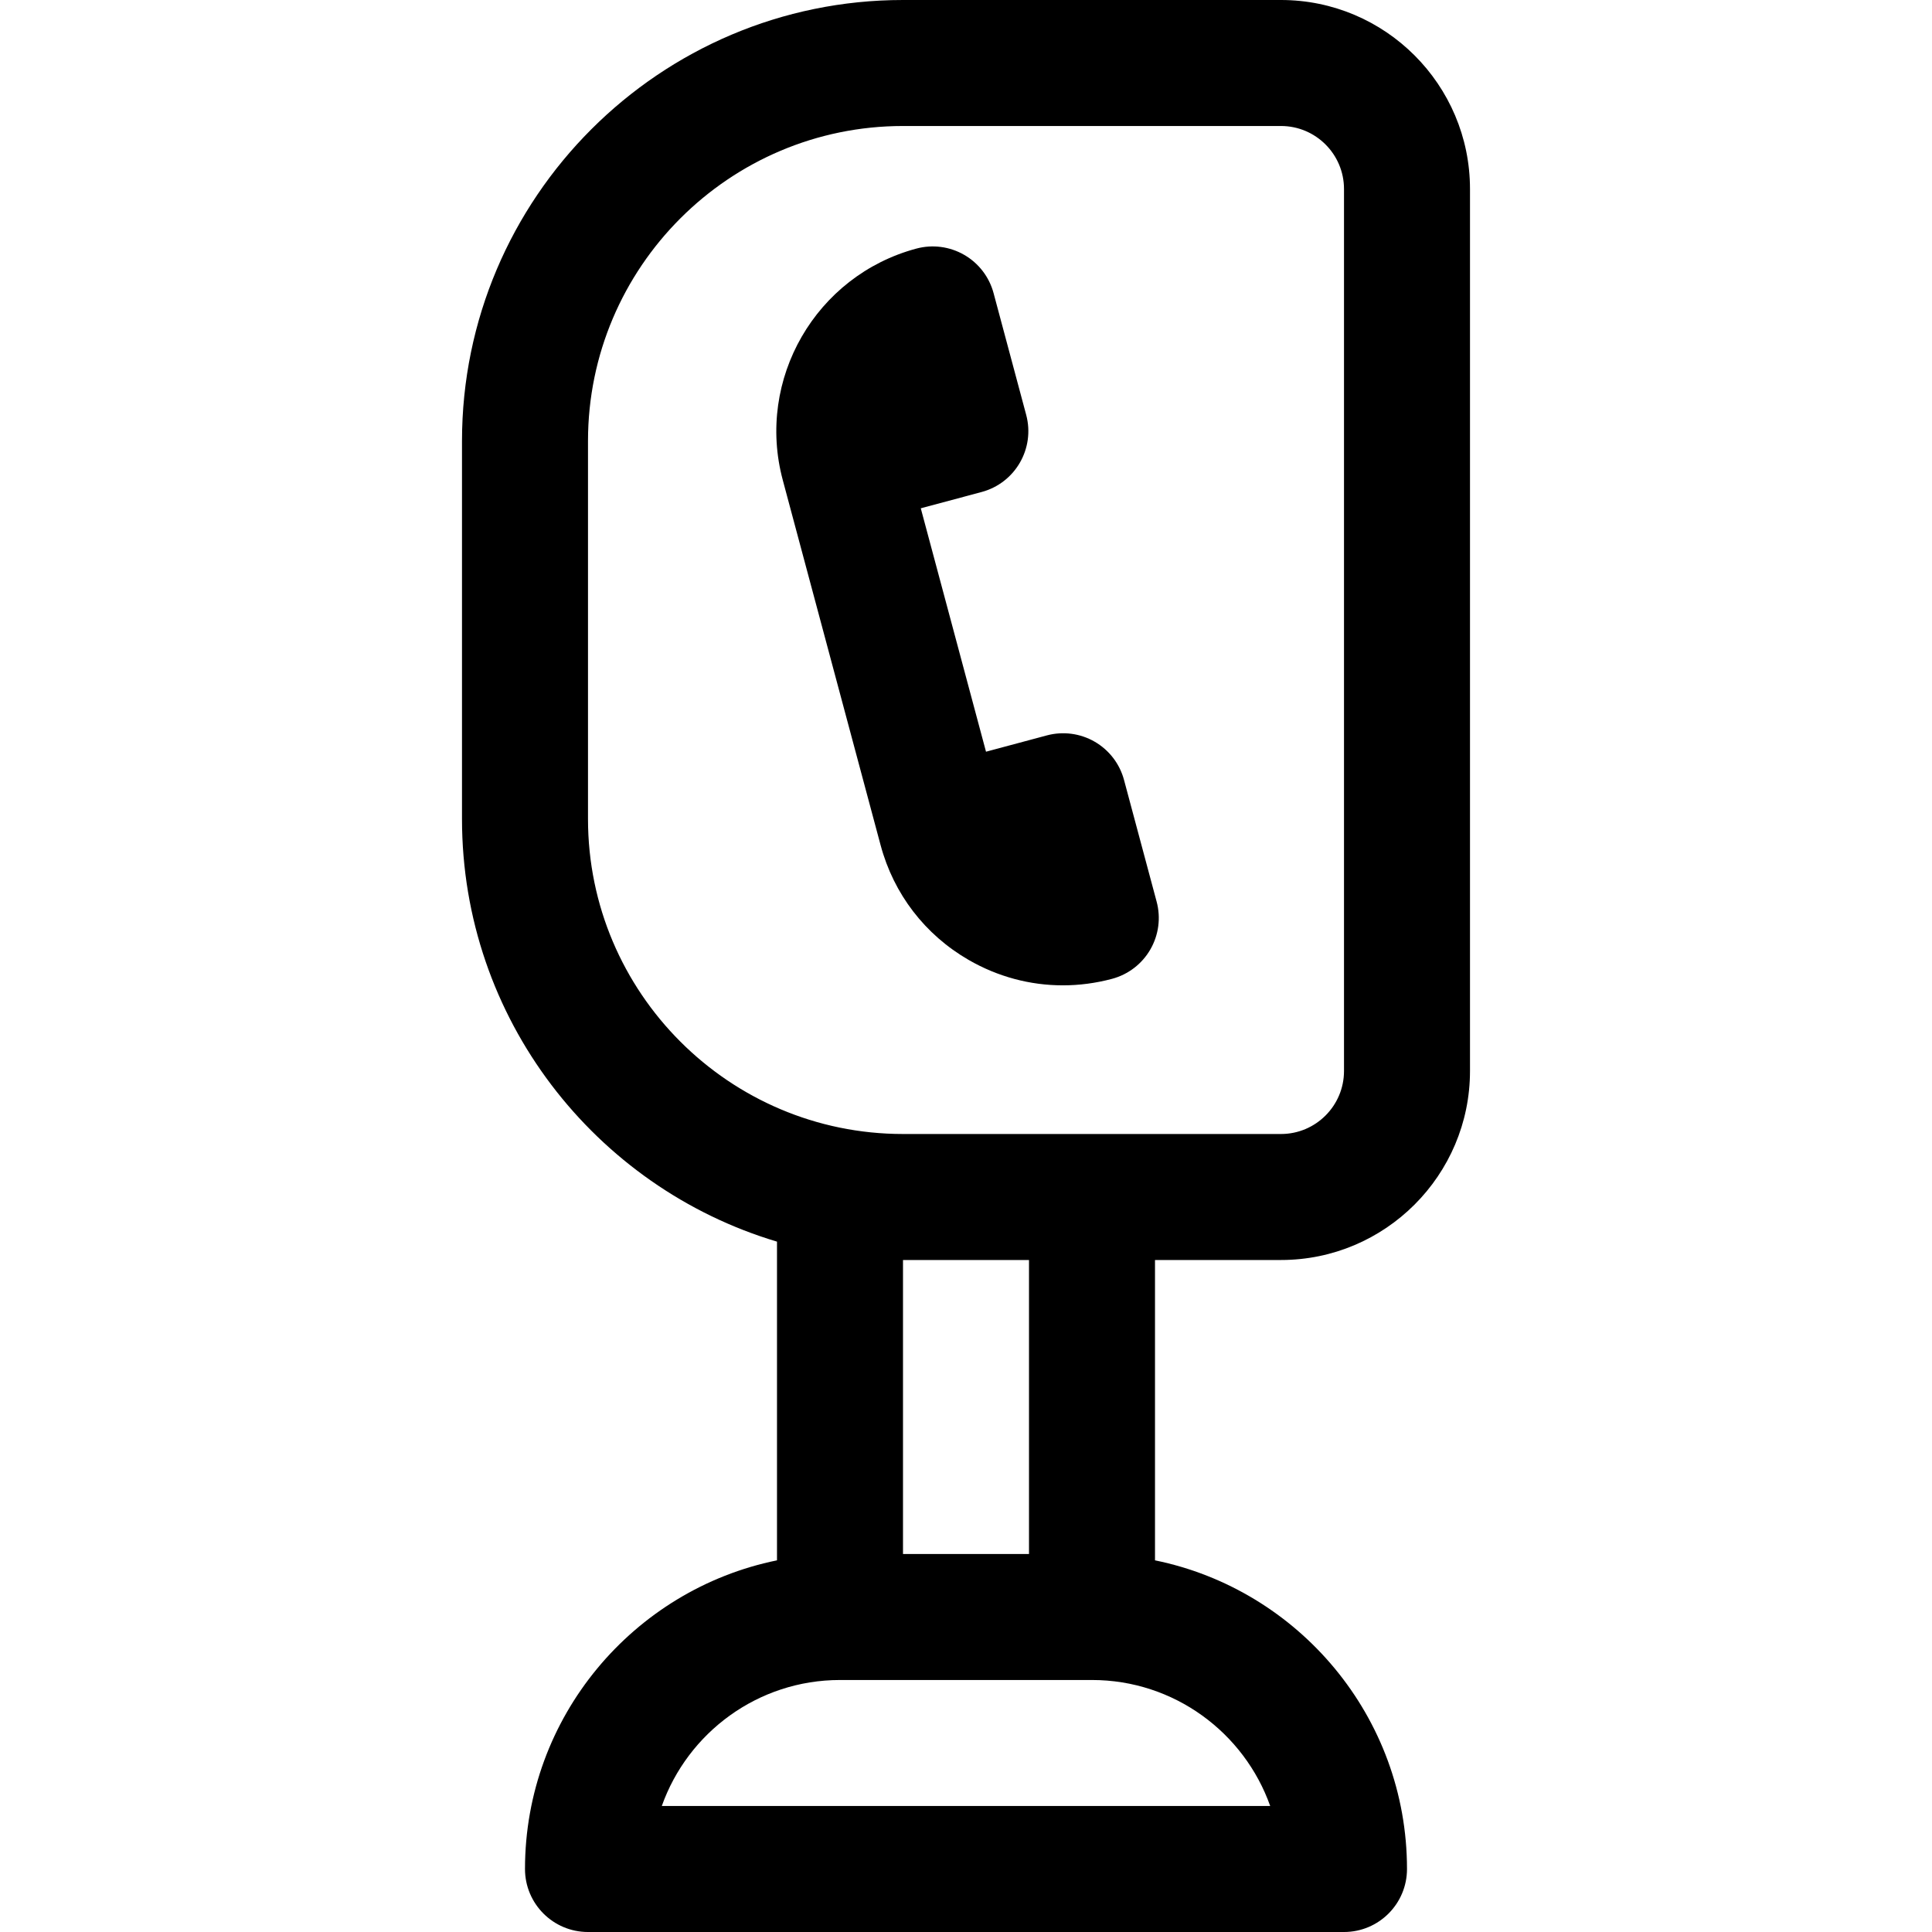
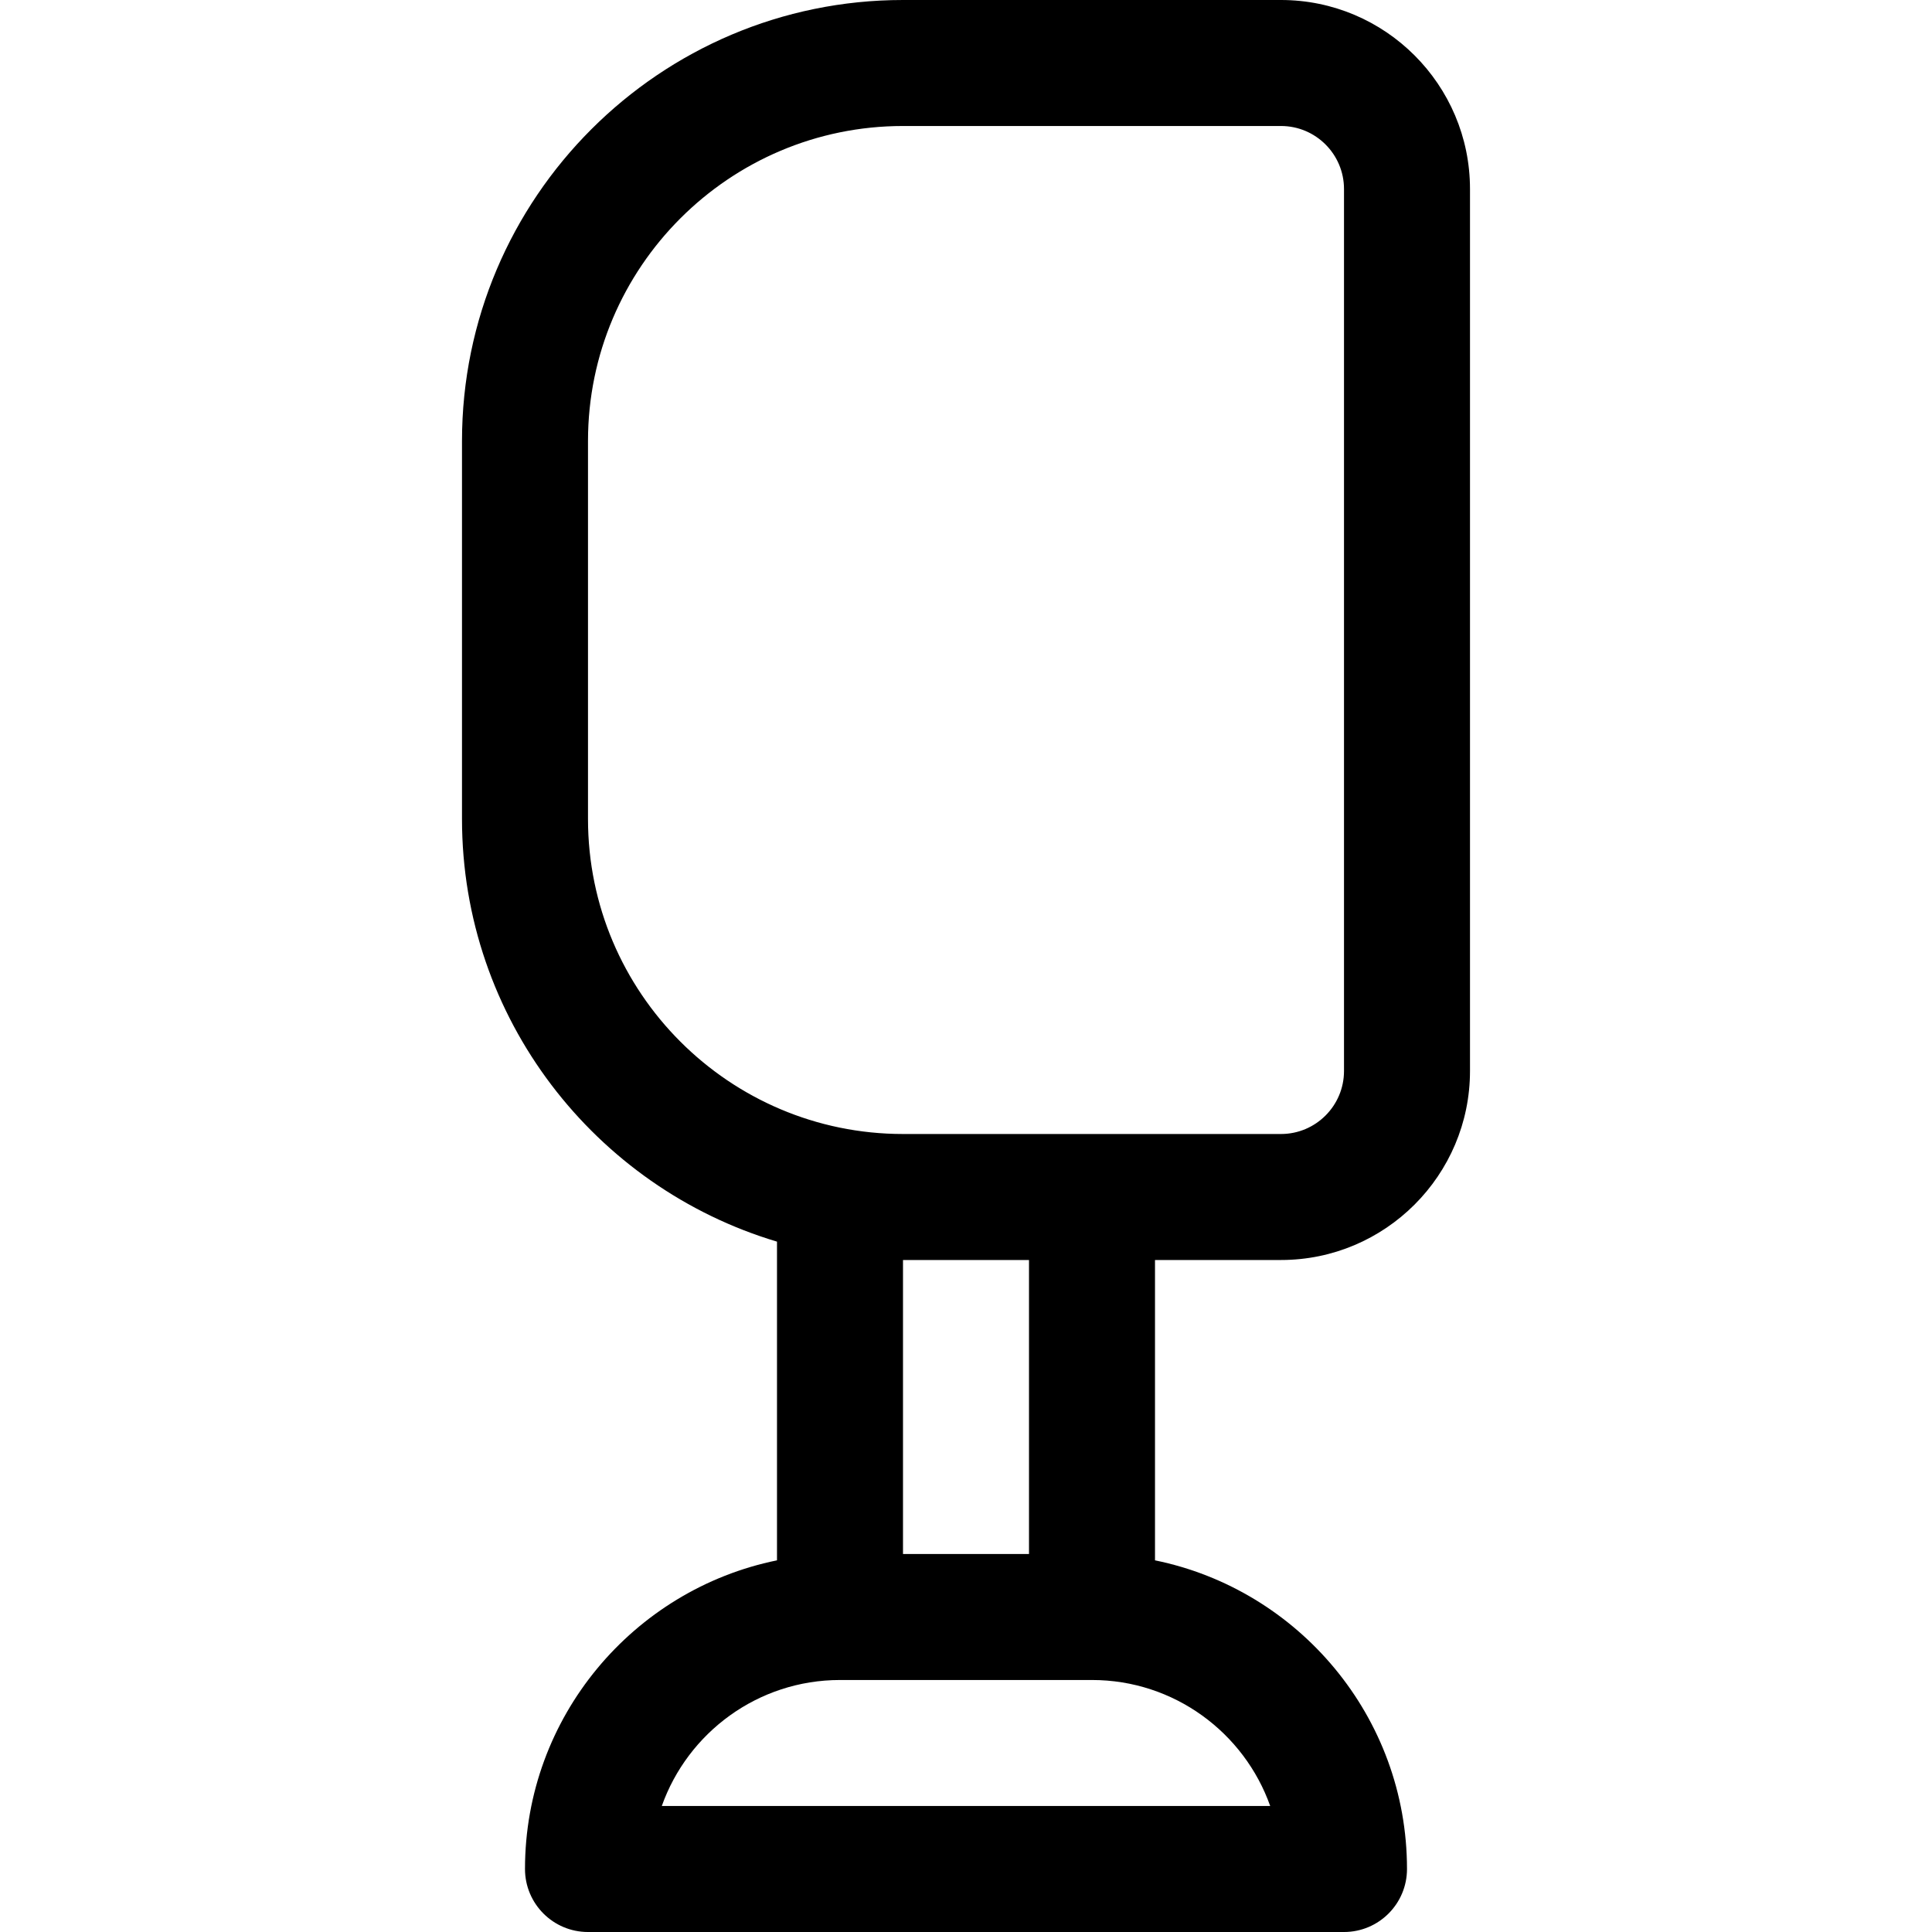
<svg xmlns="http://www.w3.org/2000/svg" fill="#000000" height="800px" width="800px" version="1.1" id="Layer_1" viewBox="0 0 512 512" xml:space="preserve">
  <g>
    <g>
      <path d="M339.478,0H239.304c-64.442,0-116.87,52.428-116.87,116.87v100.174c0,52.843,35.256,97.598,83.478,112.001v84.461    c-38.057,7.756-66.783,41.484-66.783,81.799c0,9.22,7.475,16.696,16.696,16.696h200.348c9.22,0,16.696-7.475,16.696-16.696    c0-40.314-28.725-74.042-66.783-81.799v-79.593h33.391c27.618,0,50.087-22.469,50.087-50.087V50.087    C389.565,22.469,367.096,0,339.478,0z M336.618,478.609H175.382c6.891-19.435,25.46-33.391,47.226-33.391h66.783    C311.158,445.217,329.727,459.174,336.618,478.609z M239.304,411.826v-77.913h33.391v77.913H239.304z M356.174,283.826    c0,9.206-7.49,16.696-16.696,16.696h-50.087h-50.087c-46.03,0-83.478-37.448-83.478-83.478V116.87    c0-46.03,37.448-83.478,83.478-83.478h100.174c9.206,0,16.696,7.49,16.696,16.696V283.826z" />
    </g>
  </g>
  <g>
    <g>
-       <path d="M306.522,238.95l-8.644-32.256c-1.145-4.277-3.943-7.924-7.779-10.138c-3.834-2.213-8.392-2.812-12.669-1.668    l-16.127,4.321l-17.285-64.505l16.127-4.321c8.907-2.388,14.191-11.541,11.805-20.448l-8.642-32.255    c-1.145-4.277-3.943-7.924-7.779-10.138c-3.836-2.214-8.392-2.815-12.67-1.667c-26.674,7.148-42.561,34.661-35.418,61.334    l0.002,0.01l25.927,96.76c0.001,0.006,0.003,0.011,0.006,0.017c3.465,12.915,11.75,23.71,23.332,30.397    c7.718,4.456,16.283,6.732,24.962,6.732c4.351,0,8.73-0.572,13.045-1.727c4.277-1.146,7.924-3.945,10.138-7.779    C307.068,247.785,307.668,243.228,306.522,238.95z" />
-     </g>
+       </g>
  </g>
</svg>